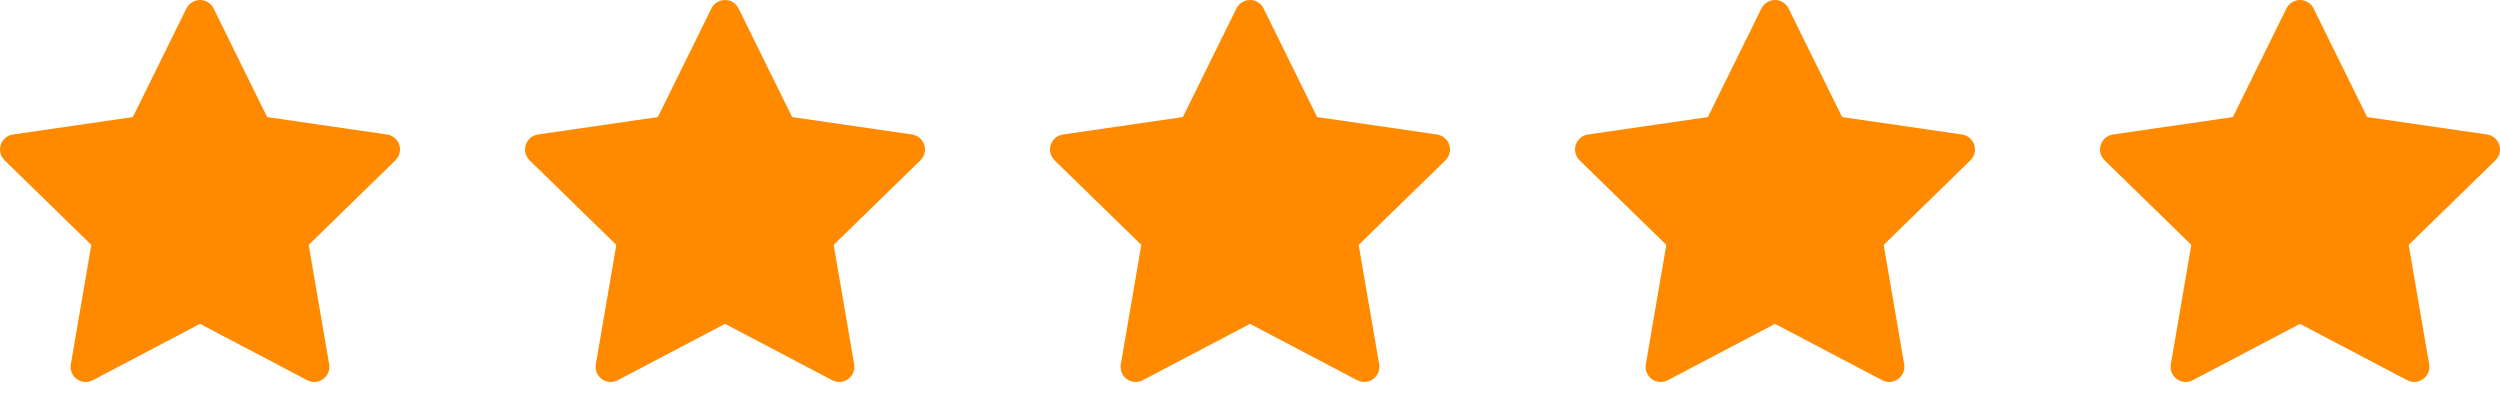
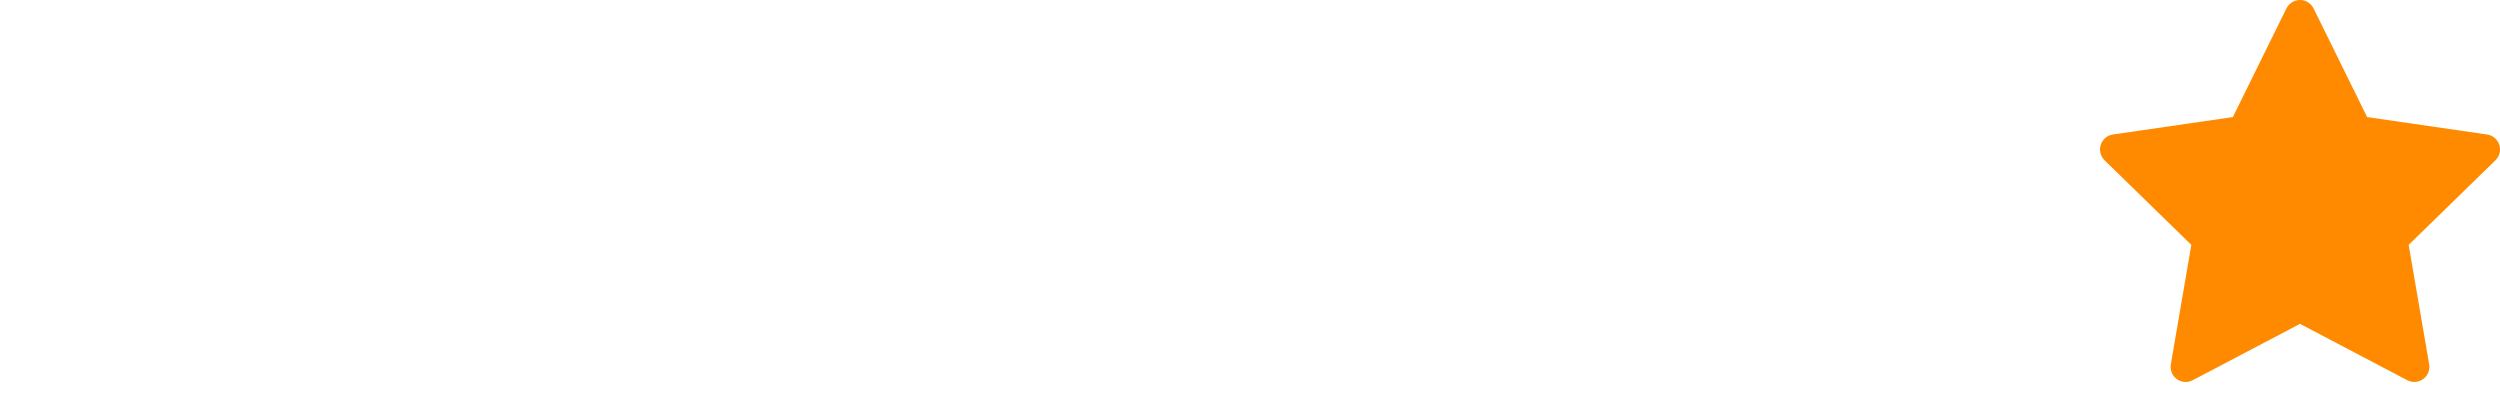
<svg xmlns="http://www.w3.org/2000/svg" width="100" height="16" viewBox="0 0 100 16" fill="none">
-   <path d="M15.483 5.38L10.686 4.683L8.542 0.336C8.484 0.217 8.387 0.121 8.268 0.062C7.97 -0.085 7.607 0.038 7.458 0.336L5.314 4.683L0.517 5.38C0.385 5.399 0.264 5.461 0.172 5.556C0.06 5.671 -0.002 5.826 5.31712e-05 5.986C0.002 6.147 0.068 6.3 0.183 6.412L3.653 9.795L2.833 14.573C2.814 14.684 2.826 14.798 2.869 14.903C2.911 15.007 2.982 15.098 3.073 15.164C3.165 15.23 3.273 15.27 3.385 15.278C3.498 15.286 3.61 15.262 3.71 15.209L8 12.954L12.29 15.209C12.407 15.272 12.543 15.293 12.674 15.27C13.002 15.213 13.223 14.901 13.167 14.573L12.347 9.795L15.817 6.412C15.912 6.319 15.974 6.198 15.993 6.066C16.044 5.735 15.813 5.429 15.483 5.38V5.38Z" fill="#FF8A00" />
-   <path d="M36.483 5.38L31.686 4.683L29.542 0.336C29.484 0.217 29.387 0.121 29.268 0.062C28.97 -0.085 28.607 0.038 28.458 0.336L26.314 4.683L21.517 5.38C21.385 5.399 21.264 5.461 21.172 5.556C21.06 5.671 20.998 5.826 21 5.986C21.002 6.147 21.068 6.3 21.183 6.412L24.653 9.795L23.833 14.573C23.814 14.684 23.826 14.798 23.869 14.903C23.911 15.007 23.982 15.098 24.073 15.164C24.165 15.23 24.273 15.27 24.385 15.278C24.498 15.286 24.61 15.262 24.71 15.209L29 12.954L33.29 15.209C33.407 15.272 33.543 15.293 33.674 15.27C34.002 15.213 34.224 14.901 34.167 14.573L33.347 9.795L36.817 6.412C36.912 6.319 36.974 6.198 36.993 6.066C37.044 5.735 36.813 5.429 36.483 5.38V5.38Z" fill="#FF8A00" />
-   <path d="M57.483 5.38L52.686 4.683L50.542 0.336C50.484 0.217 50.387 0.121 50.268 0.062C49.97 -0.085 49.607 0.038 49.458 0.336L47.314 4.683L42.517 5.38C42.385 5.399 42.264 5.461 42.172 5.556C42.06 5.671 41.998 5.826 42 5.986C42.002 6.147 42.068 6.3 42.183 6.412L45.653 9.795L44.833 14.573C44.814 14.684 44.826 14.798 44.869 14.903C44.911 15.007 44.982 15.098 45.073 15.164C45.165 15.23 45.273 15.27 45.385 15.278C45.498 15.286 45.61 15.262 45.71 15.209L50 12.954L54.29 15.209C54.407 15.272 54.543 15.293 54.674 15.27C55.002 15.213 55.224 14.901 55.167 14.573L54.347 9.795L57.817 6.412C57.912 6.319 57.974 6.198 57.993 6.066C58.044 5.735 57.813 5.429 57.483 5.38V5.38Z" fill="#FF8A00" />
-   <path d="M78.483 5.38L73.686 4.683L71.542 0.336C71.484 0.217 71.387 0.121 71.268 0.062C70.97 -0.085 70.607 0.038 70.458 0.336L68.314 4.683L63.517 5.38C63.385 5.399 63.264 5.461 63.172 5.556C63.06 5.671 62.998 5.826 63 5.986C63.002 6.147 63.068 6.3 63.183 6.412L66.653 9.795L65.833 14.573C65.814 14.684 65.826 14.798 65.869 14.903C65.911 15.007 65.982 15.098 66.073 15.164C66.165 15.23 66.273 15.27 66.385 15.278C66.498 15.286 66.61 15.262 66.71 15.209L71 12.954L75.29 15.209C75.407 15.272 75.543 15.293 75.674 15.27C76.002 15.213 76.224 14.901 76.167 14.573L75.347 9.795L78.817 6.412C78.912 6.319 78.974 6.198 78.993 6.066C79.044 5.735 78.814 5.429 78.483 5.38V5.38Z" fill="#FF8A00" />
  <path d="M99.483 5.38L94.686 4.683L92.542 0.336C92.484 0.217 92.387 0.121 92.268 0.062C91.97 -0.085 91.607 0.038 91.458 0.336L89.314 4.683L84.517 5.38C84.385 5.399 84.264 5.461 84.171 5.556C84.06 5.671 83.998 5.826 84 5.986C84.002 6.147 84.068 6.3 84.183 6.412L87.653 9.795L86.833 14.573C86.814 14.684 86.826 14.798 86.869 14.903C86.911 15.007 86.982 15.098 87.073 15.164C87.165 15.23 87.273 15.27 87.385 15.278C87.498 15.286 87.61 15.262 87.71 15.209L92 12.954L96.29 15.209C96.407 15.272 96.543 15.293 96.674 15.27C97.002 15.213 97.224 14.901 97.167 14.573L96.347 9.795L99.817 6.412C99.912 6.319 99.974 6.198 99.993 6.066C100.044 5.735 99.814 5.429 99.483 5.38V5.38Z" fill="#FF8A00" />
</svg>